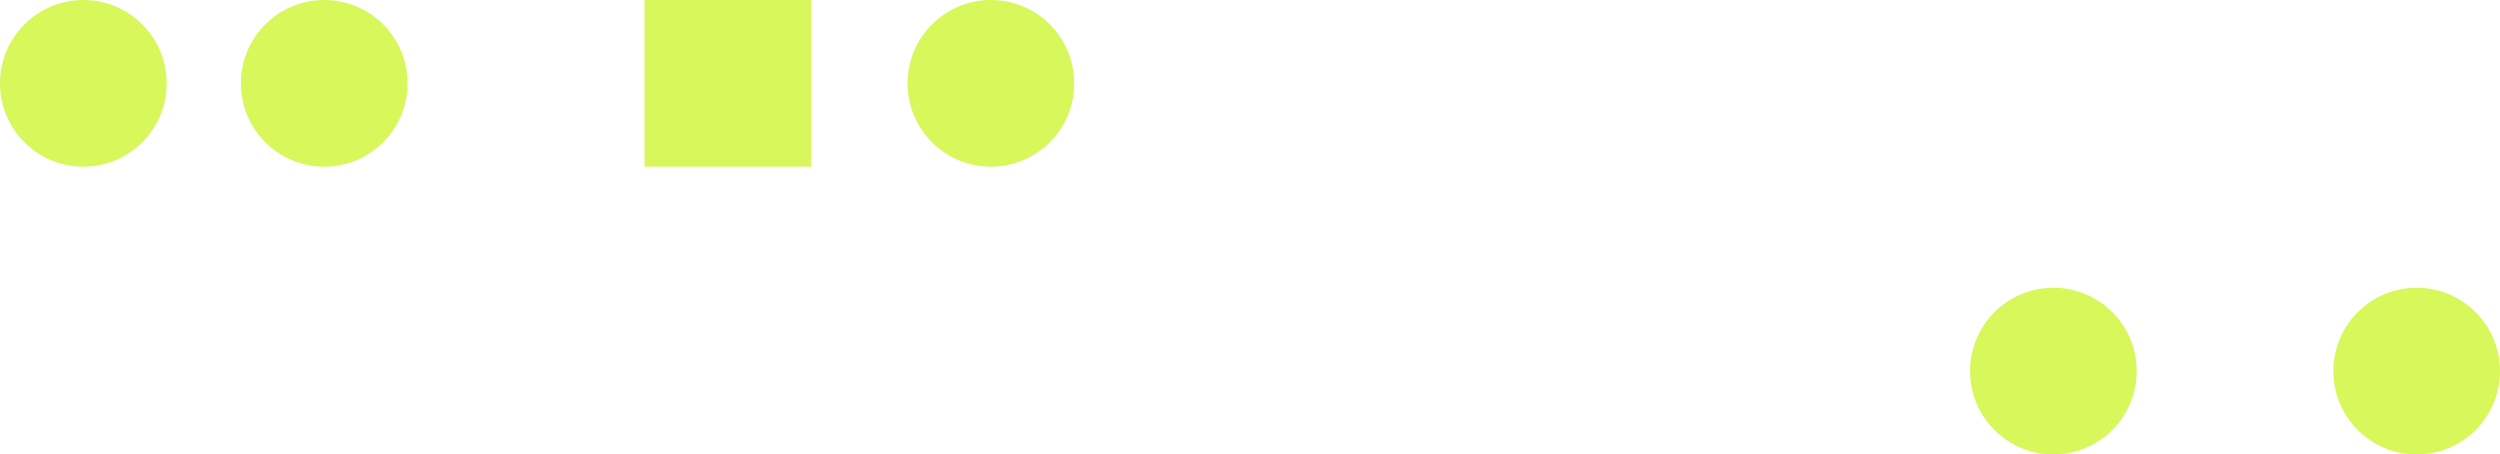
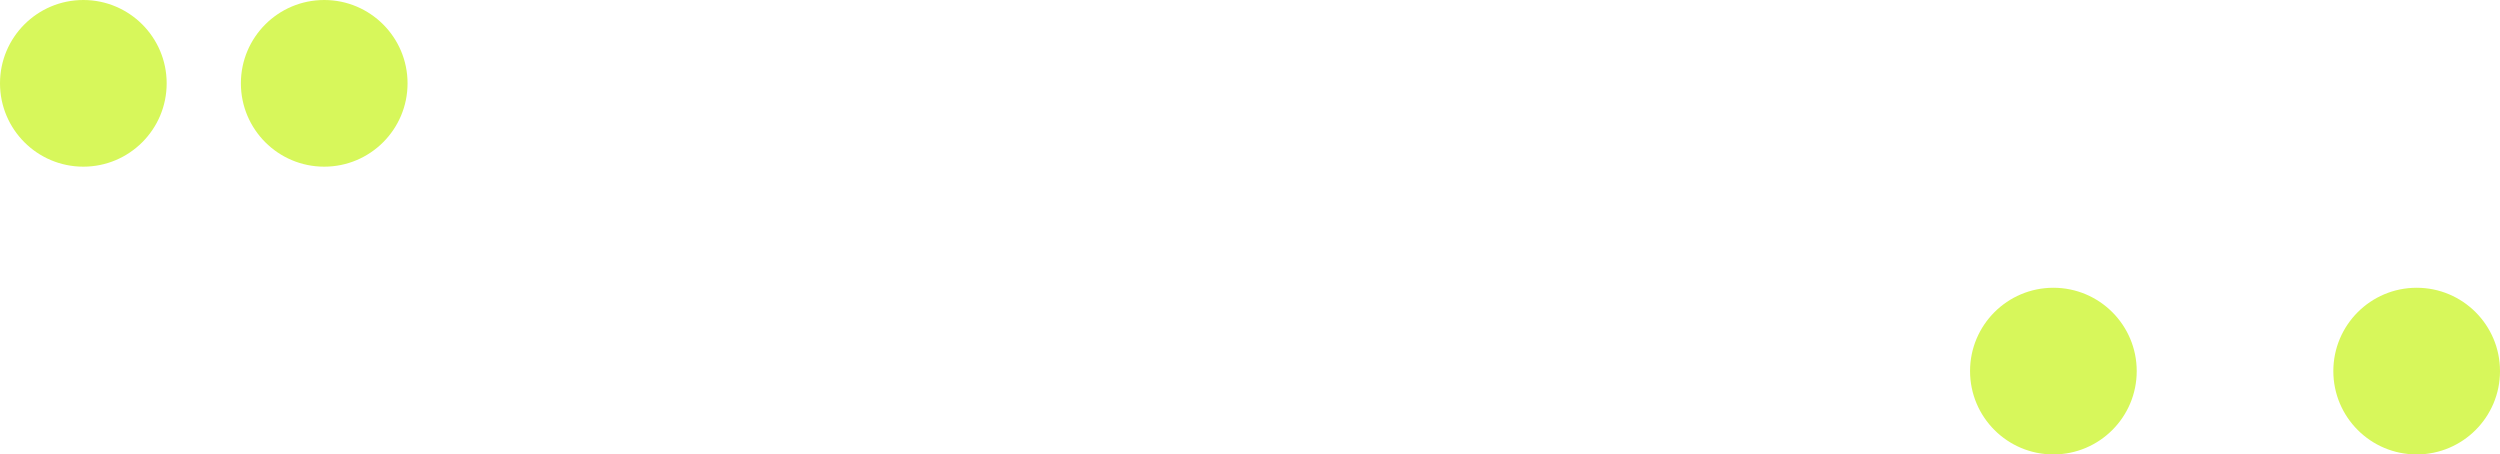
<svg xmlns="http://www.w3.org/2000/svg" width="1920" height="349" viewBox="0 0 1920 349" fill="none">
-   <path d="M623 128L495 128L495 -1.11901e-05L623 0L623 128Z" fill="#D7F75B" />
-   <ellipse cx="761" cy="64" rx="64" ry="64" transform="rotate(-180 761 64)" fill="#D7F75B" />
  <ellipse cx="249" cy="64" rx="64" ry="64" transform="rotate(-180 249 64)" fill="#D7F75B" />
  <ellipse cx="64" cy="64" rx="64" ry="64" transform="rotate(-180 64 64)" fill="#D7F75B" />
  <ellipse cx="1577" cy="285" rx="64" ry="64" transform="rotate(-180 1577 285)" fill="#D7F75B" />
  <ellipse cx="1856" cy="285" rx="64" ry="64" transform="rotate(-180 1856 285)" fill="#D7F75B" />
</svg>